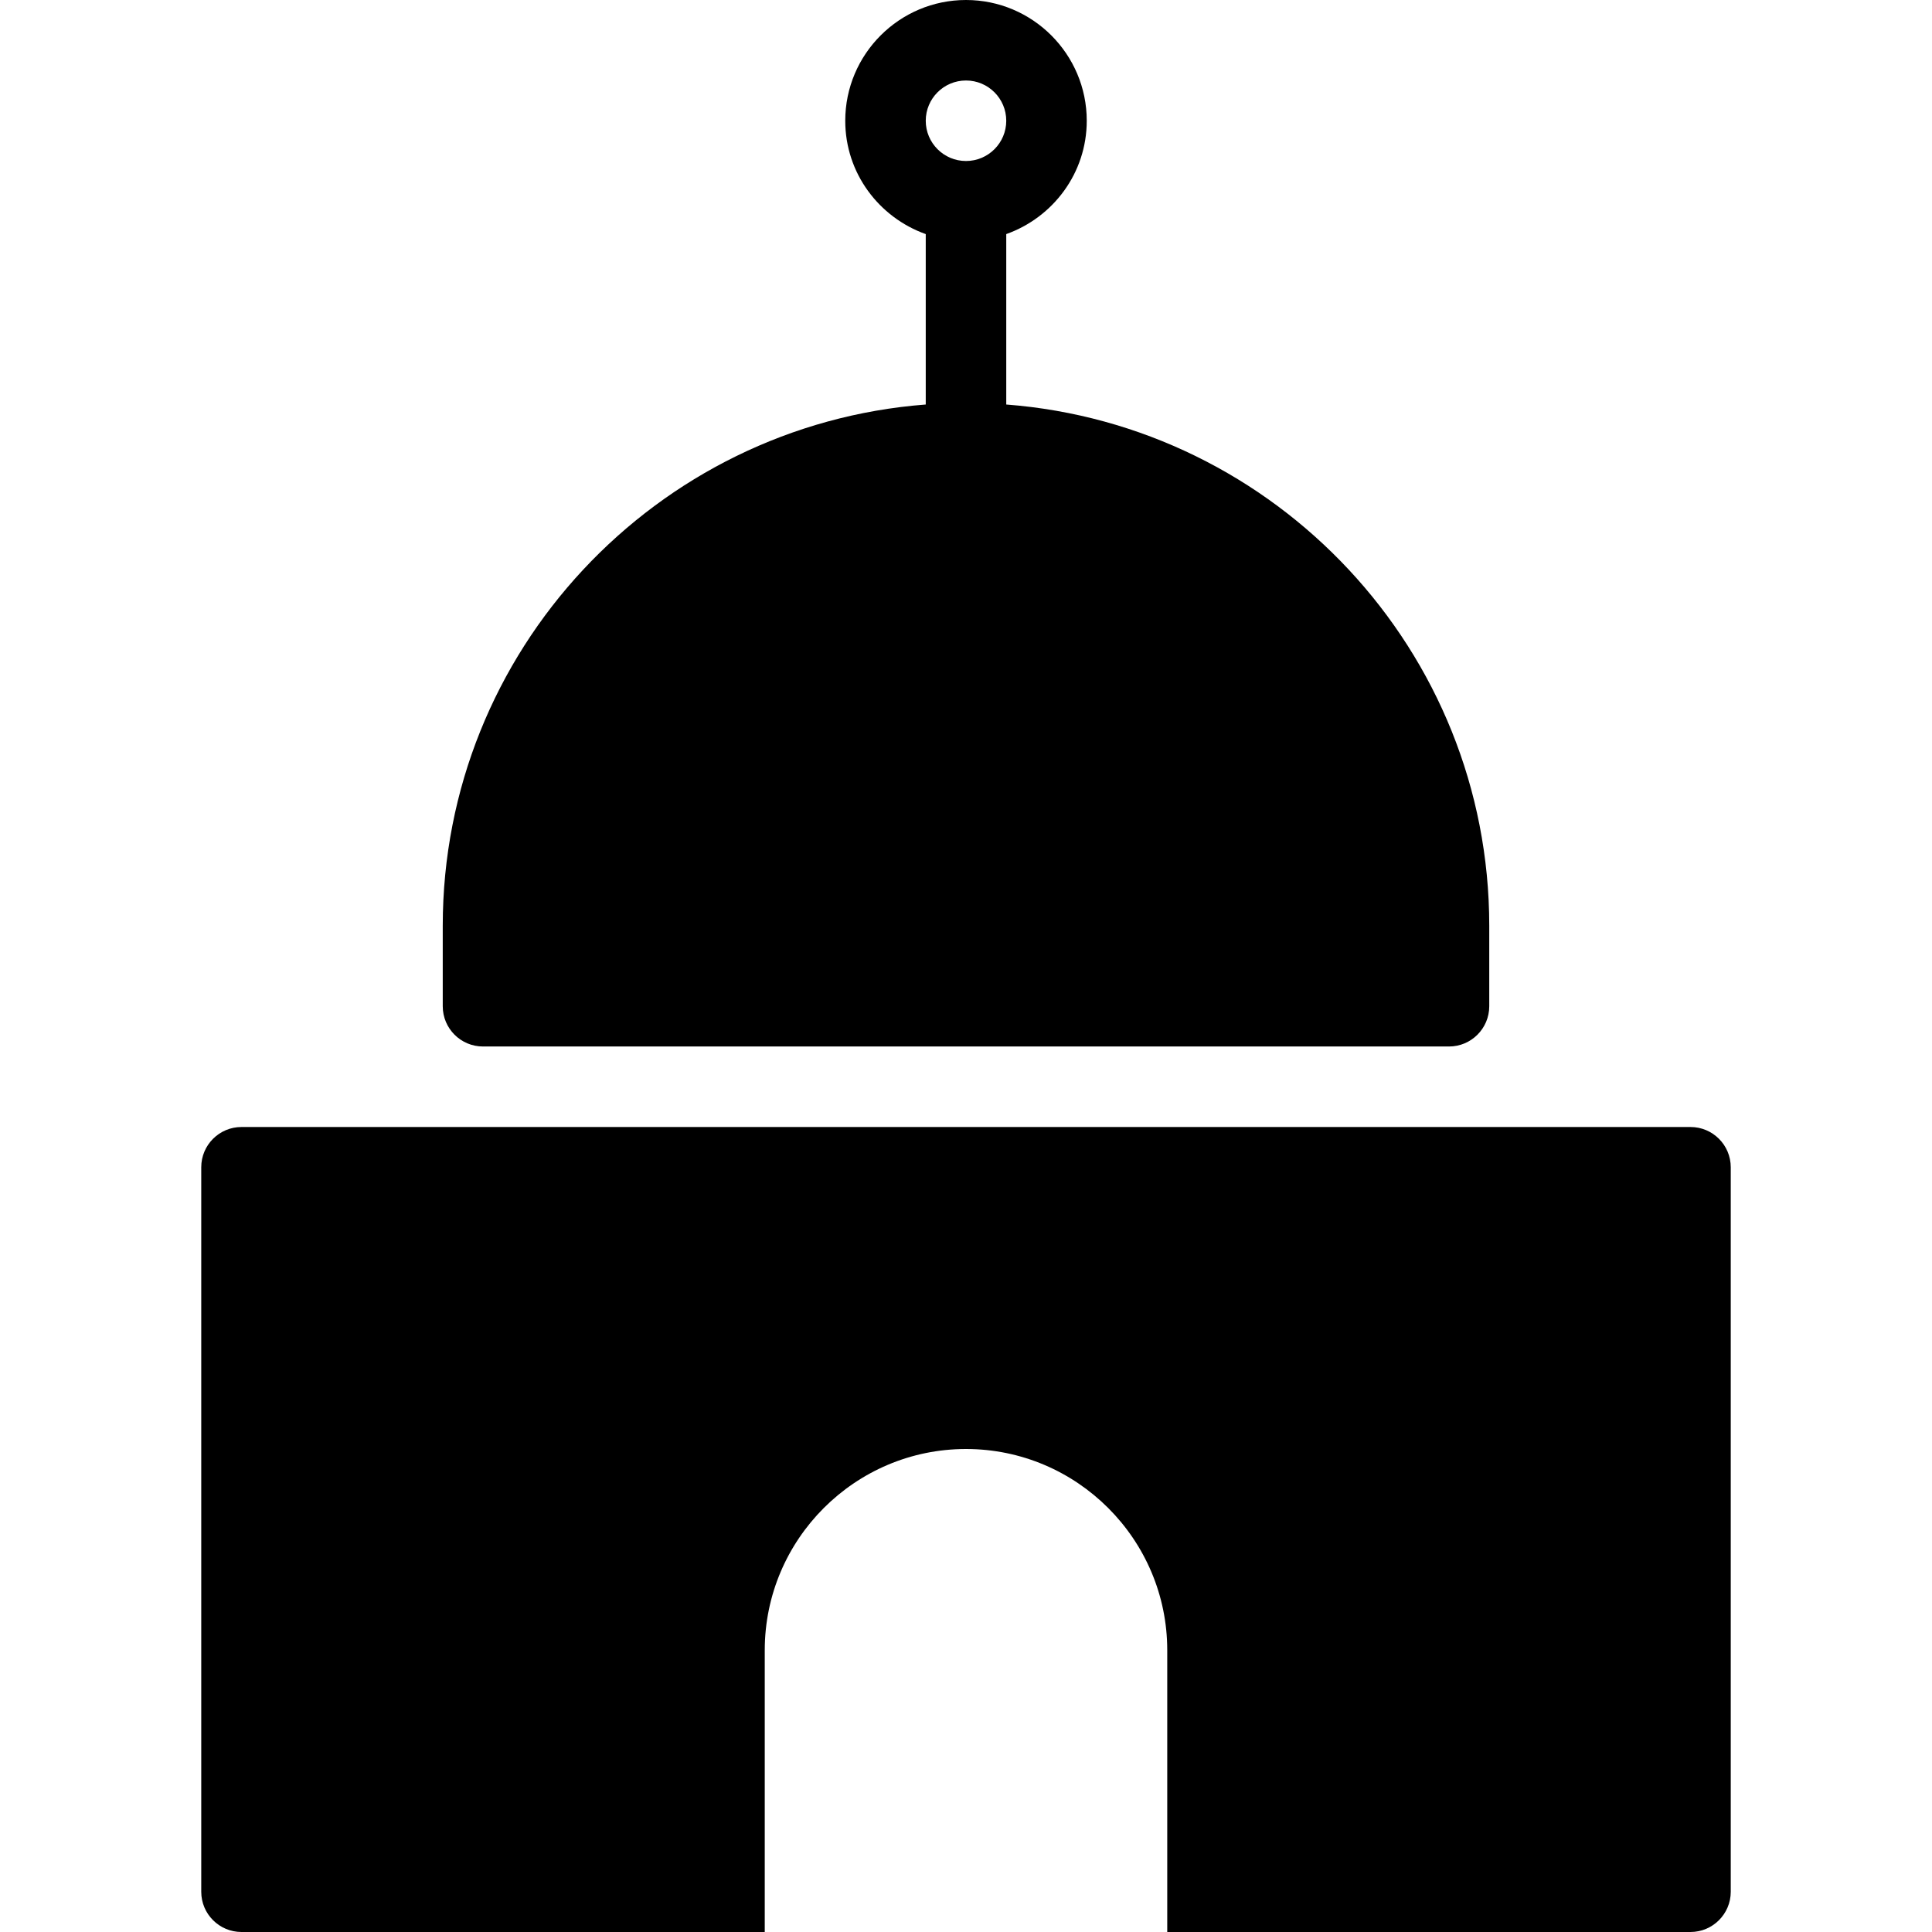
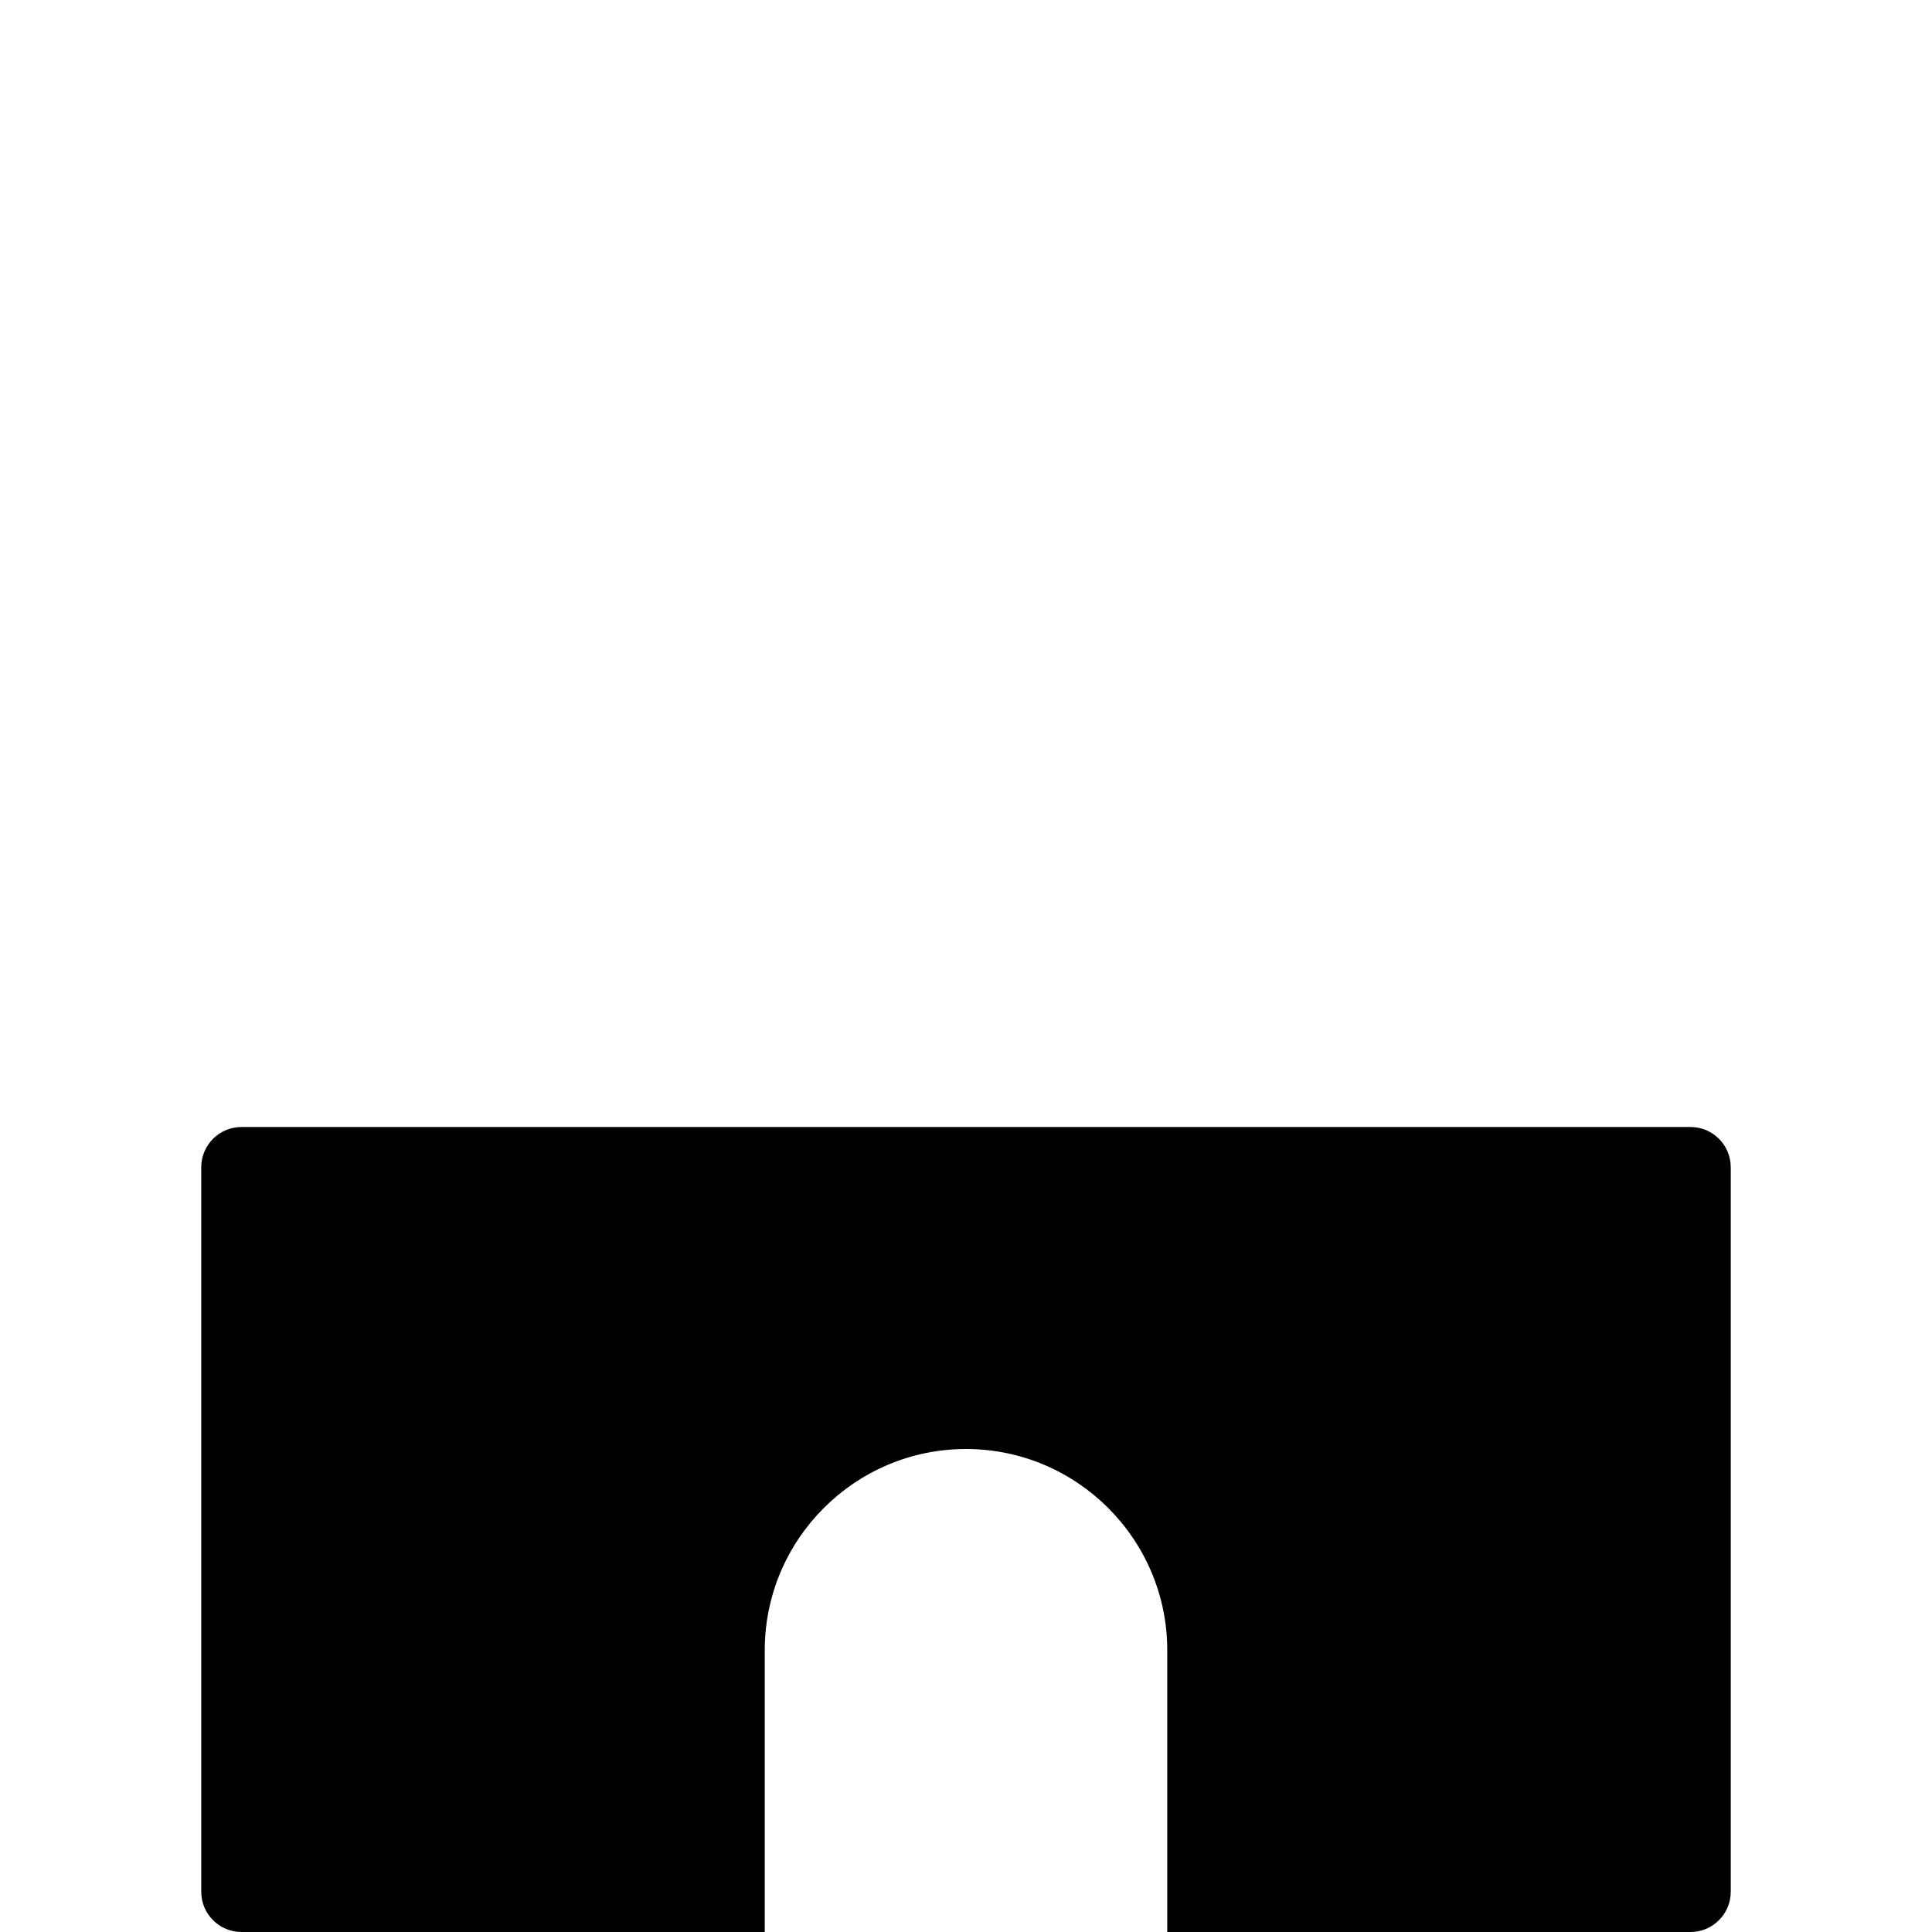
<svg xmlns="http://www.w3.org/2000/svg" fill="#000000" height="800px" width="800px" version="1.1" id="Layer_1" viewBox="0 0 512 512" xml:space="preserve">
  <g>
    <g>
      <g>
        <path d="M448,298.667H64c-5.888,0-10.667,4.779-10.667,10.667v192C53.333,507.221,58.112,512,64,512h138.667v-74.667     C202.667,407.936,226.603,384,256,384s53.333,23.936,53.333,53.333V512H448c5.888,0,10.667-4.779,10.667-10.667v-192     C458.667,303.445,453.888,298.667,448,298.667z" />
-         <path d="M128,277.333h256c5.888,0,10.667-4.779,10.667-10.667v-21.333c0-72.853-56.512-132.651-128-138.133V62.037     C279.061,57.621,288,45.888,288,32c0-17.643-14.357-32-32-32s-32,14.357-32,32c0,13.888,8.939,25.621,21.333,30.037V107.2     c-71.488,5.483-128,65.259-128,138.133v21.333C117.333,272.555,122.112,277.333,128,277.333z M256,21.333     c5.888,0,10.667,4.779,10.667,10.667S261.888,42.667,256,42.667c-5.888,0-10.667-4.779-10.667-10.667S250.112,21.333,256,21.333z     " />
      </g>
    </g>
  </g>
</svg>